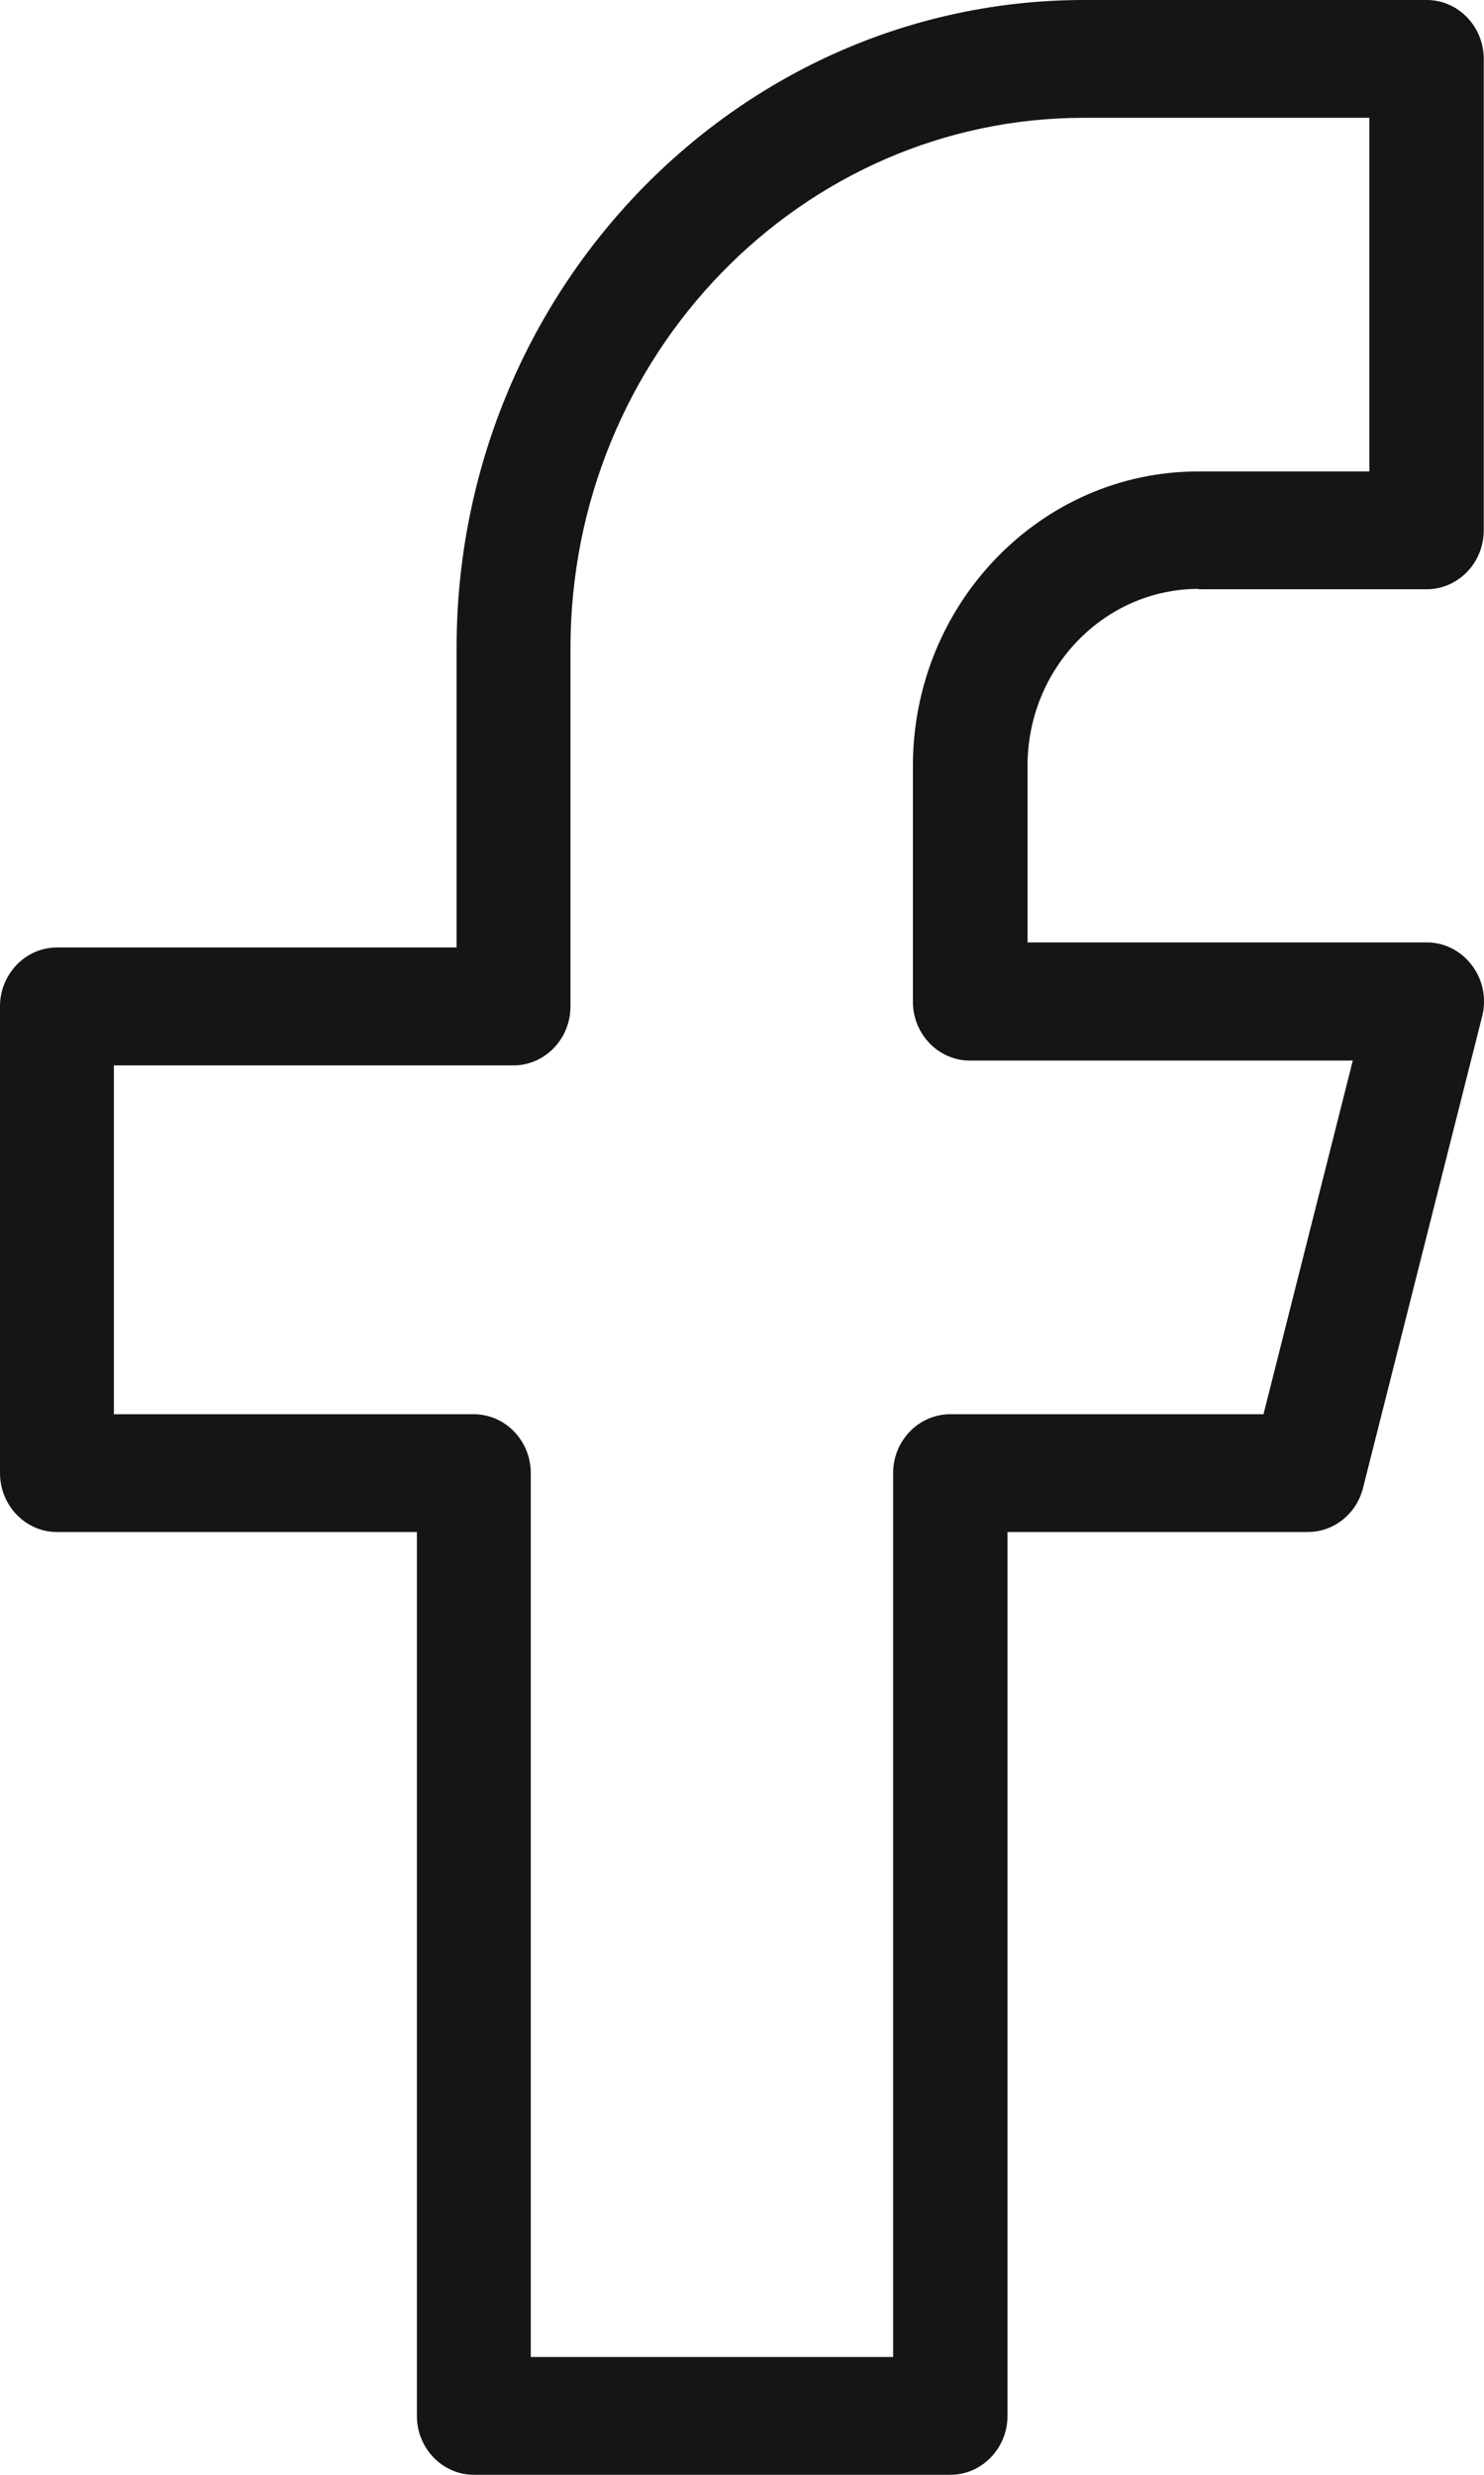
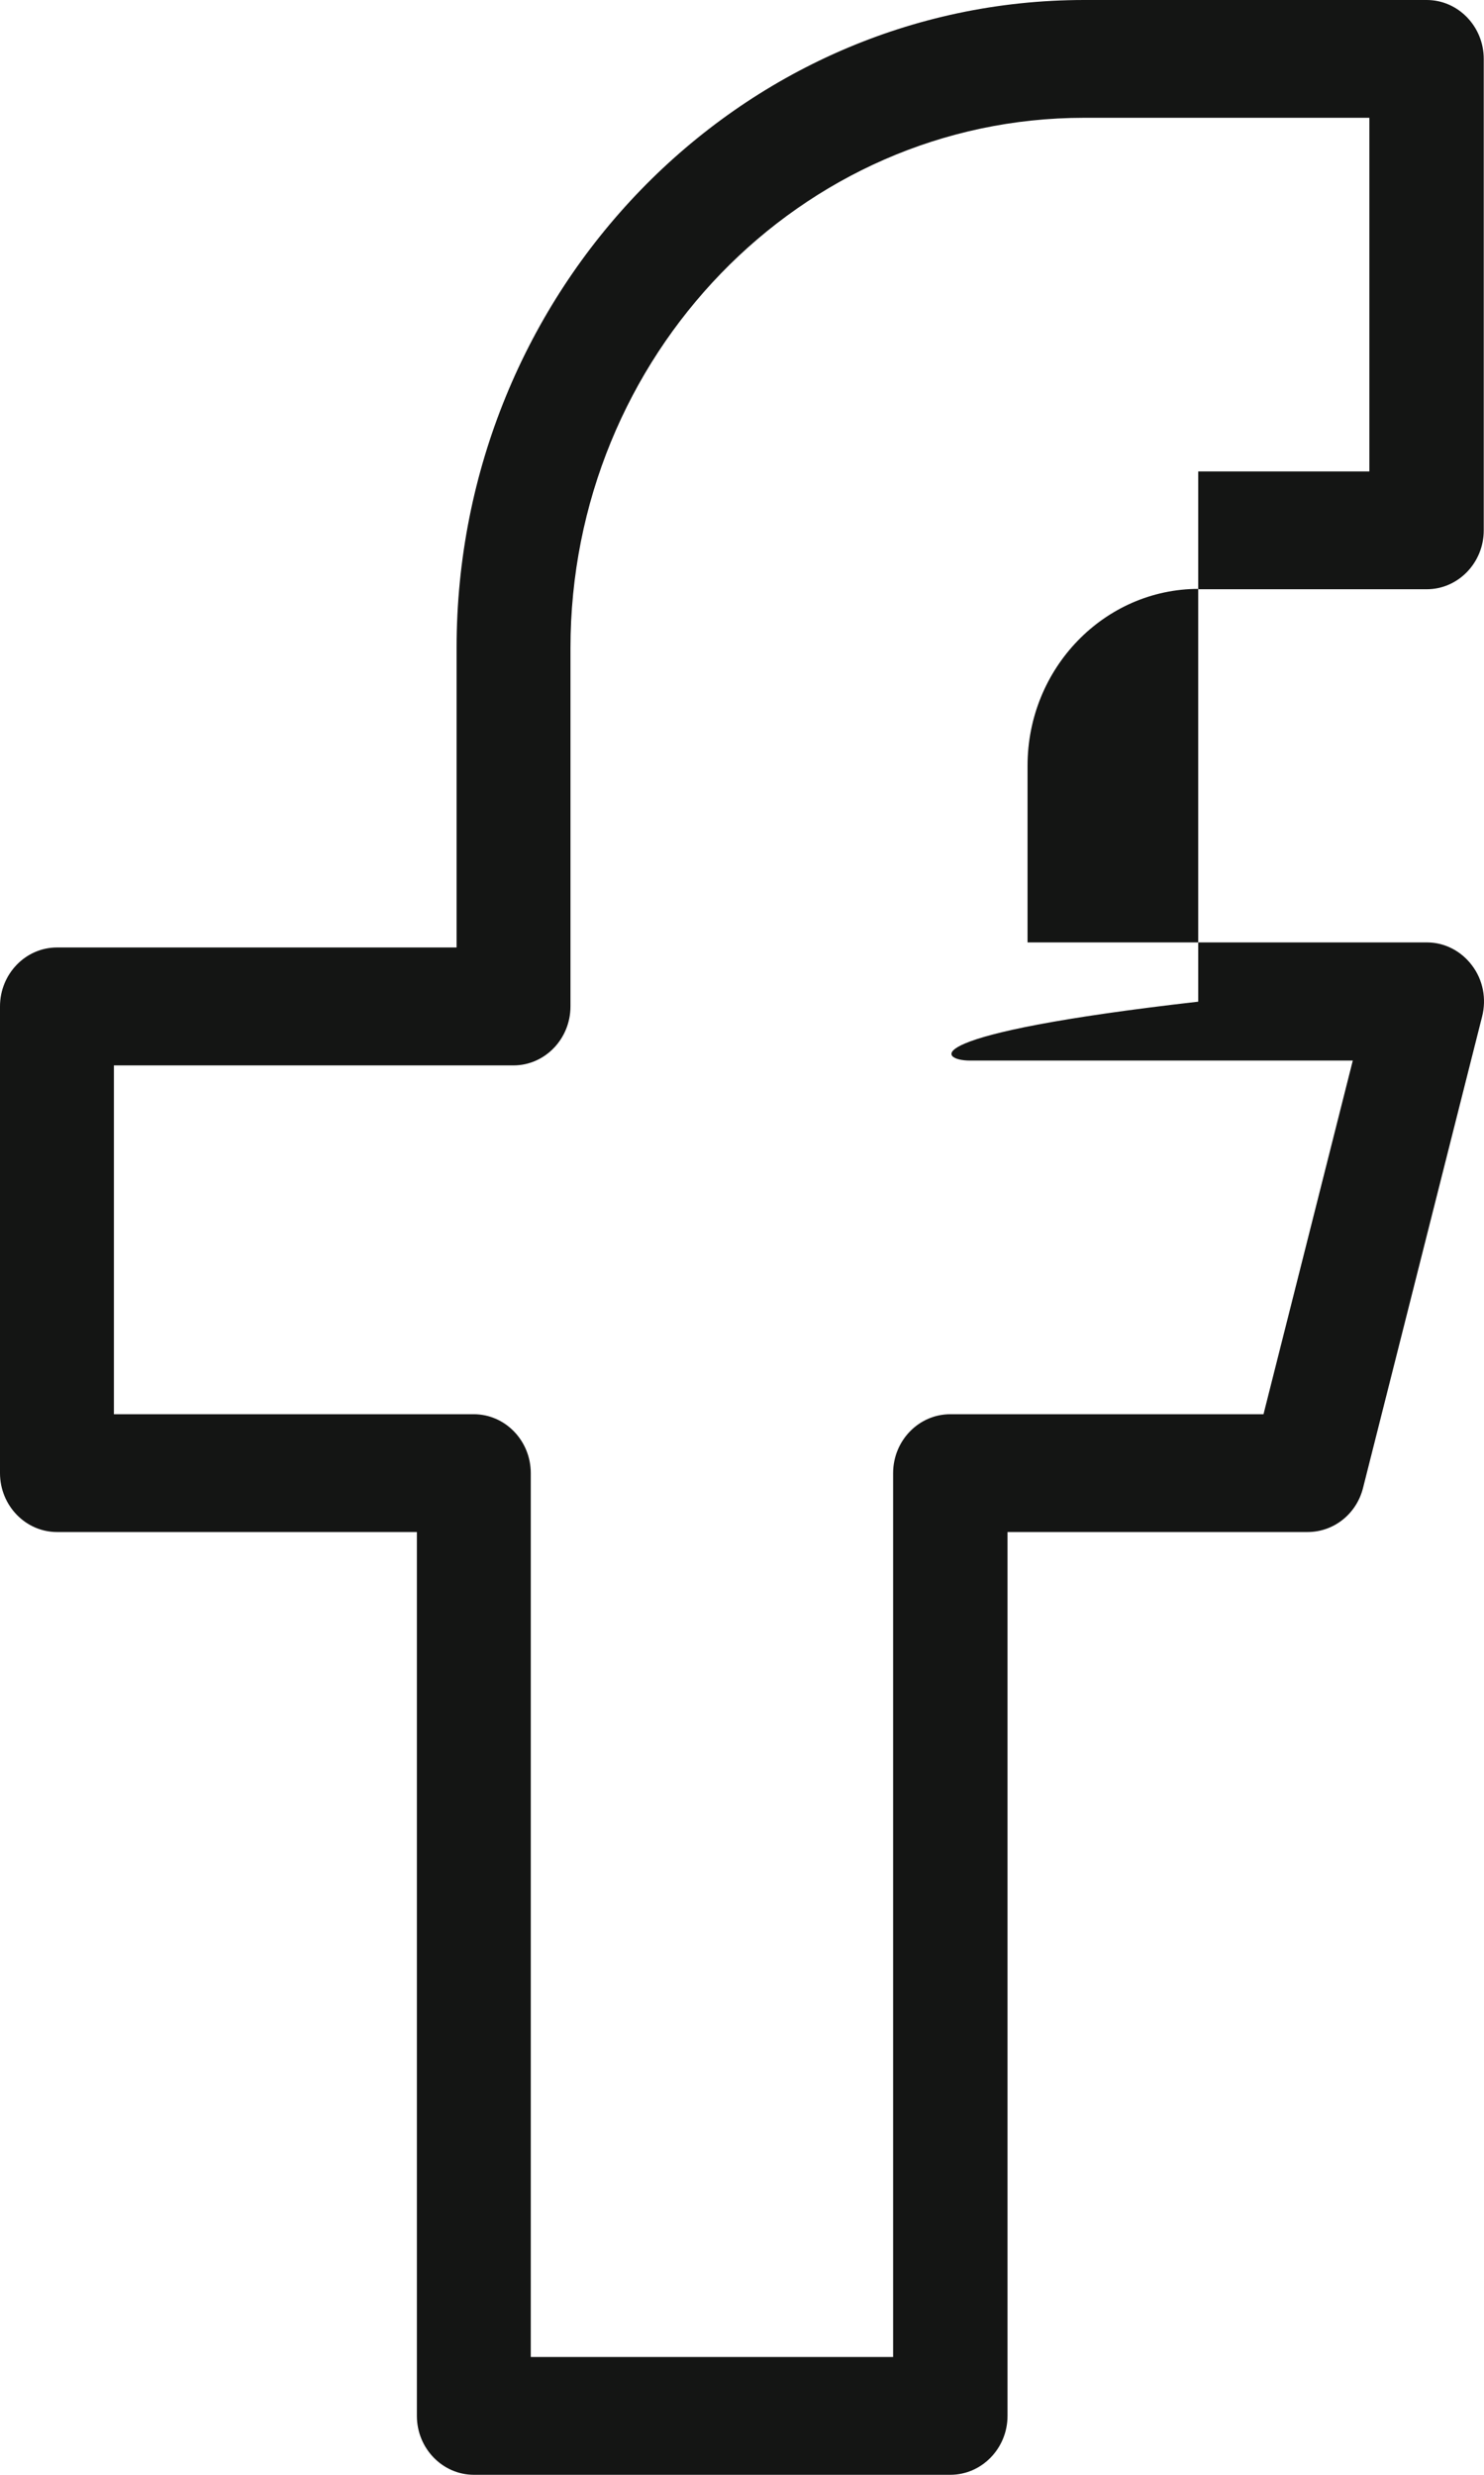
<svg xmlns="http://www.w3.org/2000/svg" width="12" height="20" viewBox="0 0 12 20" fill="none">
-   <path d="M9.691 4.762H11.537C11.791 4.762 11.998 4.548 11.998 4.286V0.476C11.998 0.214 11.791 0 11.537 0H8.768C5.969 0 3.692 2.35 3.692 5.238V7.657H0.461C0.207 7.657 0 7.871 0 8.133V11.905C0 12.167 0.207 12.381 0.461 12.381H3.371V19.524C3.371 19.786 3.578 20 3.832 20H7.685C7.939 20 8.147 19.786 8.147 19.524V12.381H10.574C10.784 12.381 10.969 12.236 11.022 12.024L11.985 8.214C12.021 8.071 11.992 7.919 11.903 7.802C11.816 7.686 11.682 7.616 11.539 7.616H8.309V6.188C8.309 5.4 8.93 4.759 9.693 4.759L9.691 4.762ZM7.845 8.571H10.939L10.217 11.429H7.684C7.429 11.429 7.222 11.643 7.222 11.905V19.048H4.292V11.905C4.292 11.643 4.085 11.429 3.831 11.429H0.921V8.61H4.152C4.406 8.61 4.613 8.396 4.613 8.133V5.238C4.613 2.876 6.475 0.952 8.766 0.952H11.073V3.81H9.689C8.417 3.81 7.382 4.878 7.382 6.19V8.095C7.382 8.358 7.589 8.571 7.843 8.571H7.845Z" fill="#141514" />
+   <path d="M9.691 4.762H11.537C11.791 4.762 11.998 4.548 11.998 4.286V0.476C11.998 0.214 11.791 0 11.537 0H8.768C5.969 0 3.692 2.35 3.692 5.238V7.657H0.461C0.207 7.657 0 7.871 0 8.133V11.905C0 12.167 0.207 12.381 0.461 12.381H3.371V19.524C3.371 19.786 3.578 20 3.832 20H7.685C7.939 20 8.147 19.786 8.147 19.524V12.381H10.574C10.784 12.381 10.969 12.236 11.022 12.024L11.985 8.214C12.021 8.071 11.992 7.919 11.903 7.802C11.816 7.686 11.682 7.616 11.539 7.616H8.309V6.188C8.309 5.4 8.93 4.759 9.693 4.759L9.691 4.762ZM7.845 8.571H10.939L10.217 11.429H7.684C7.429 11.429 7.222 11.643 7.222 11.905V19.048H4.292V11.905C4.292 11.643 4.085 11.429 3.831 11.429H0.921V8.61H4.152C4.406 8.61 4.613 8.396 4.613 8.133V5.238C4.613 2.876 6.475 0.952 8.766 0.952H11.073V3.81H9.689V8.095C7.382 8.358 7.589 8.571 7.843 8.571H7.845Z" fill="#141514" />
</svg>